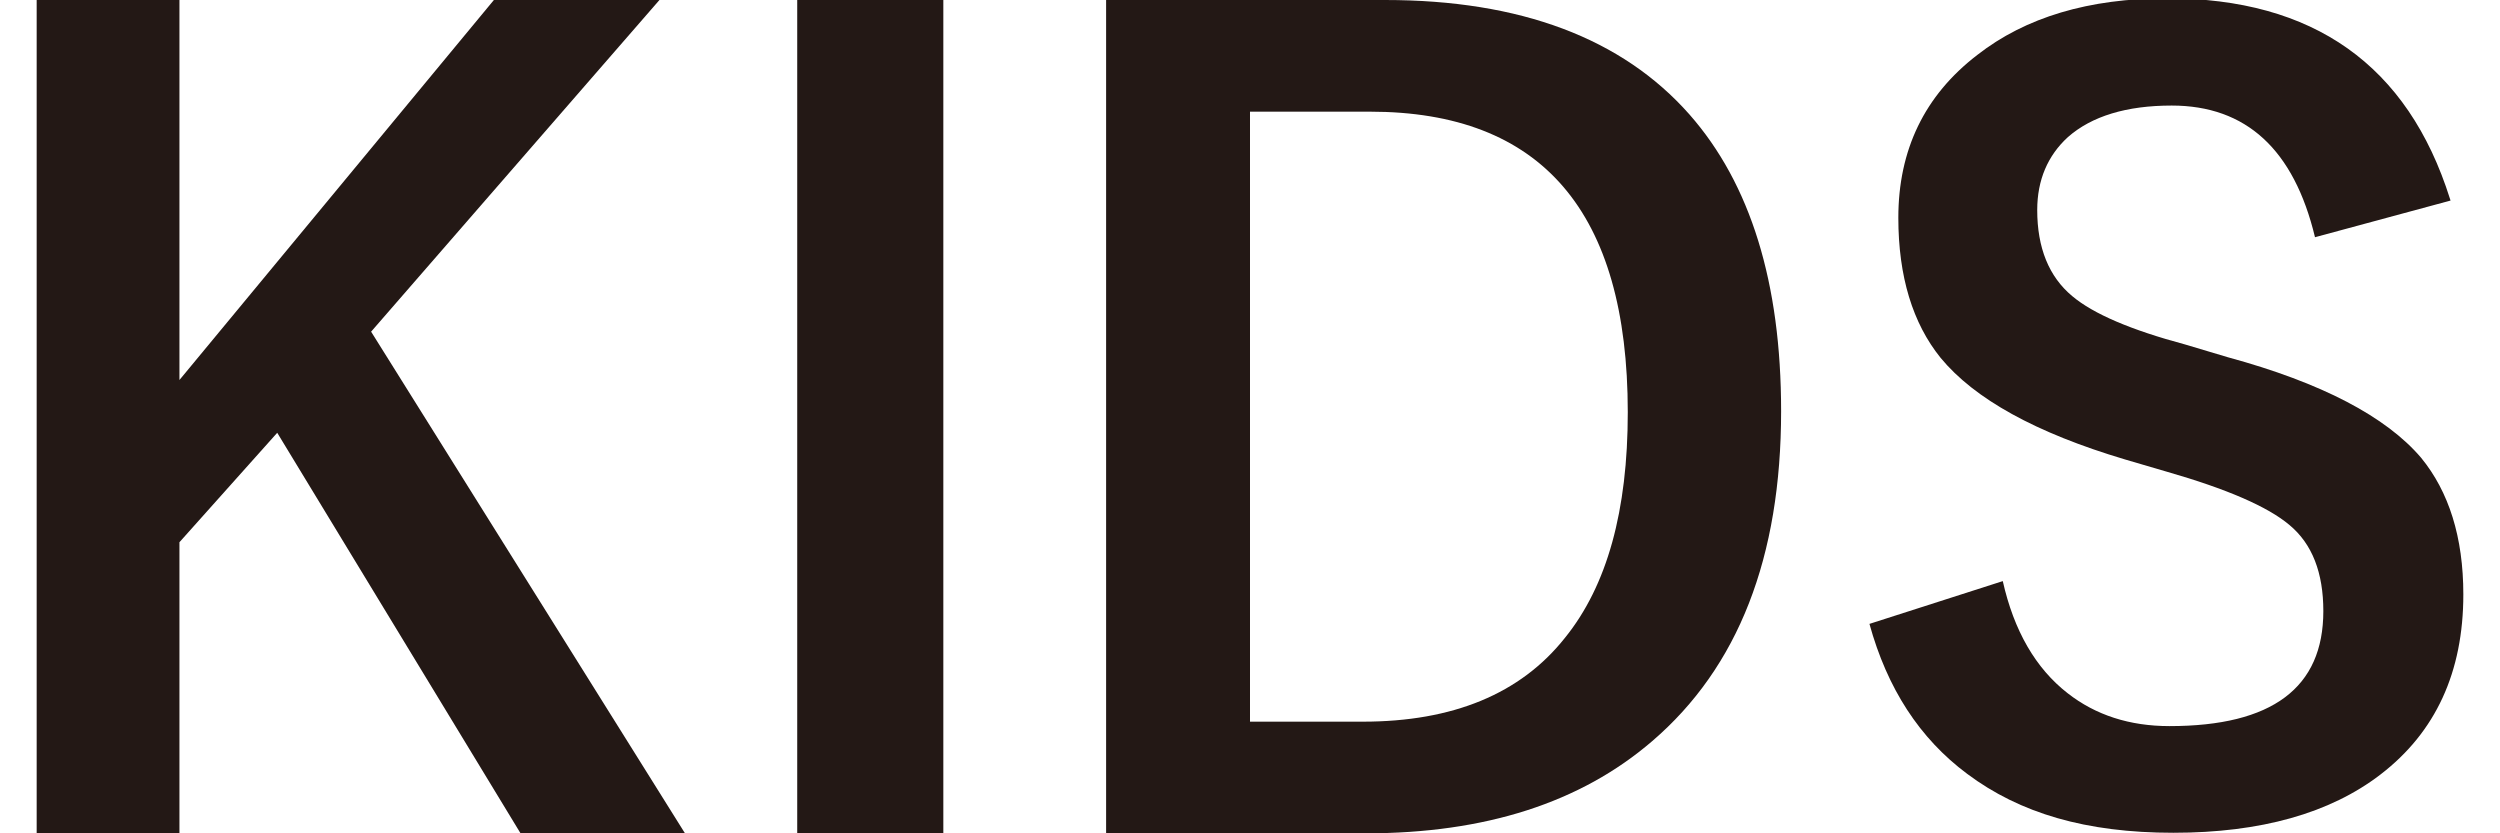
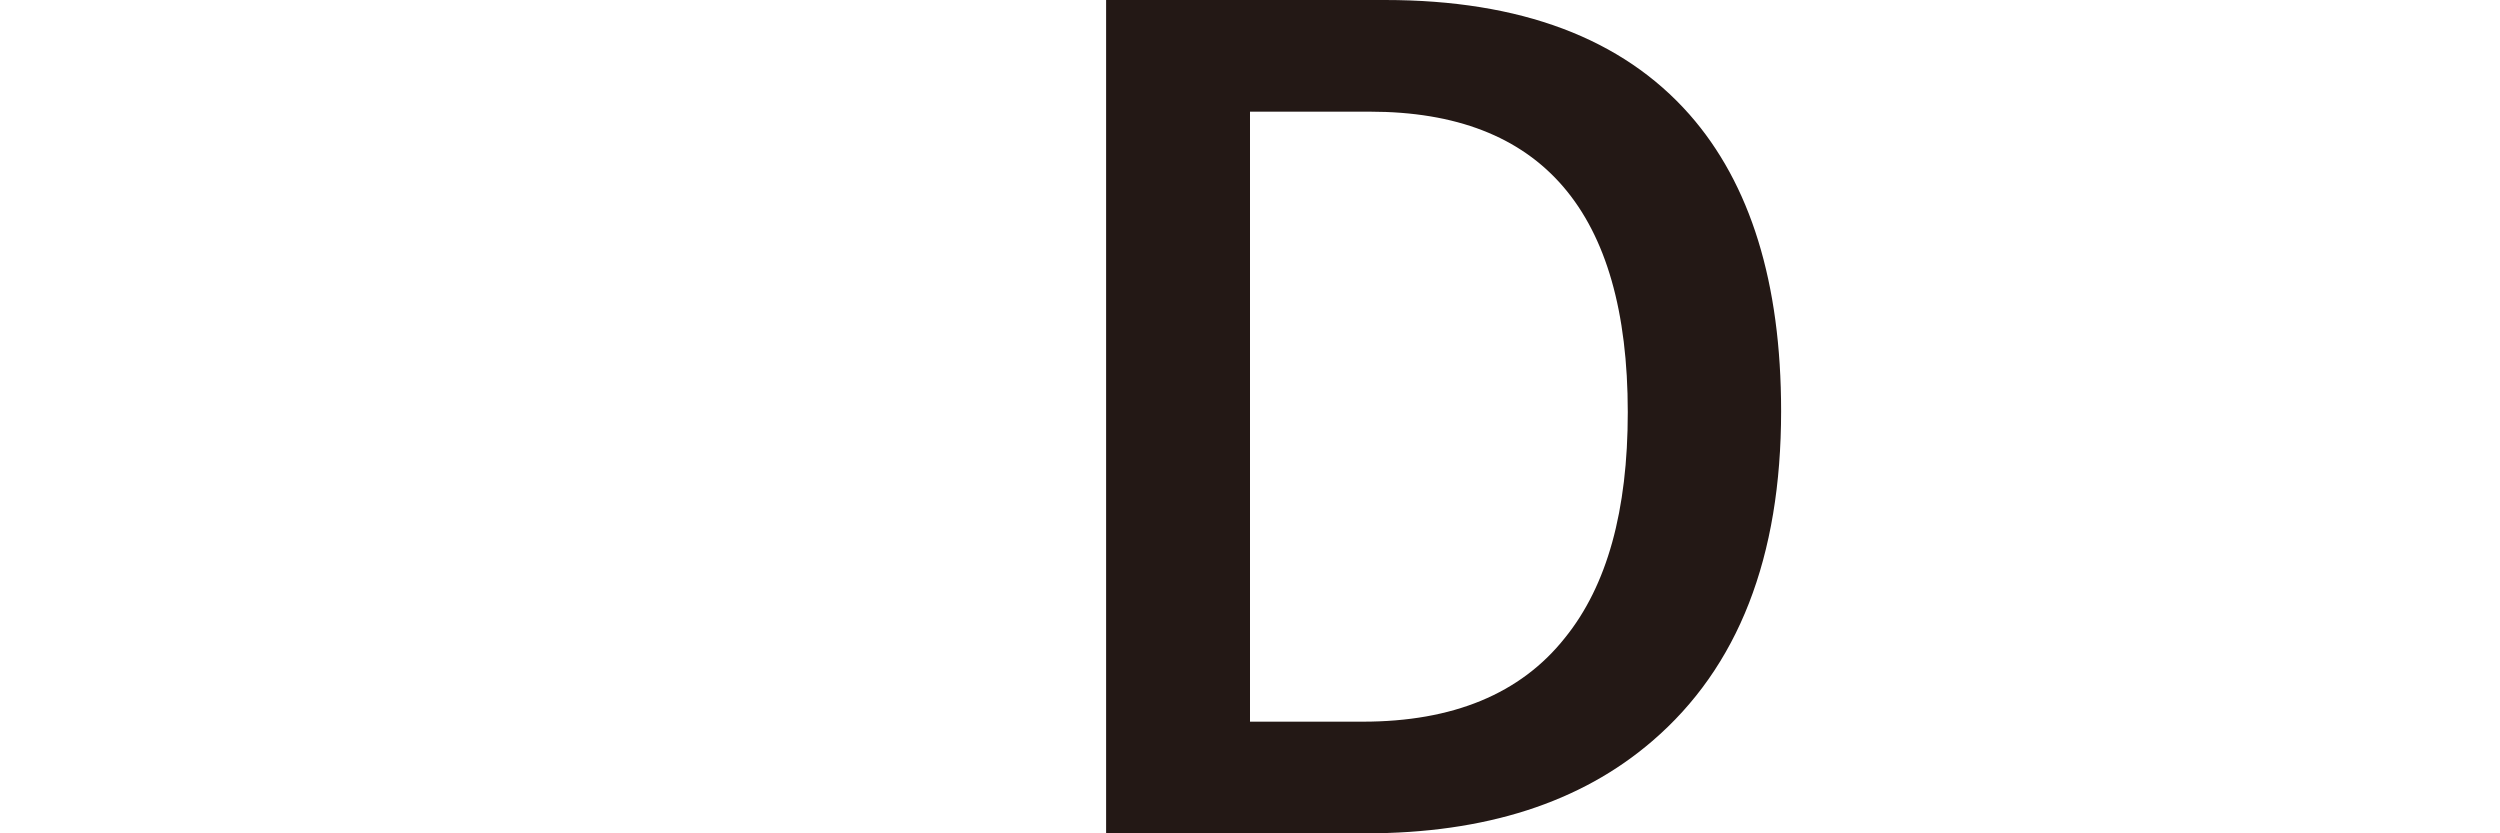
<svg xmlns="http://www.w3.org/2000/svg" viewBox="0 0 45 15">
  <defs>
    <style>.c{fill:#231815;}</style>
  </defs>
  <g id="a">
    <g>
      <path class="c" d="M19.91,0h5.02c2.44,0,4.27,.69,5.48,2.06,1.1,1.25,1.65,3.03,1.65,5.34,0,2.63-.77,4.61-2.32,5.94-1.29,1.11-3.01,1.66-5.16,1.66h-4.67V0Zm2.59,2.01V12.99h2.03c1.62,0,2.84-.5,3.64-1.51,.76-.94,1.13-2.29,1.13-4.06,0-3.61-1.55-5.41-4.64-5.41h-2.16Z" />
-       <path class="c" d="M16.98,0V15h-2.63V0h2.63Z" />
-       <path class="c" d="M11.87,0L6.68,5.97l5.65,9.03h-2.96L4.99,7.79l-1.76,1.97v5.24H.66V0H3.23V6.84L8.89,0h2.97Z" />
-       <path class="c" d="M44.11,3.61l-2.44,.66c-.38-1.58-1.24-2.37-2.58-2.37-.81,0-1.44,.19-1.87,.57-.36,.33-.55,.77-.55,1.31,0,.68,.21,1.2,.63,1.55,.38,.32,1.06,.61,2.03,.87l.77,.23c1.69,.46,2.85,1.07,3.48,1.81,.5,.61,.76,1.43,.76,2.46,0,1.4-.5,2.48-1.49,3.24-.91,.7-2.16,1.05-3.73,1.05s-2.76-.35-3.71-1.06c-.86-.64-1.44-1.54-1.76-2.7l2.4-.77c.2,.89,.59,1.57,1.17,2.02,.5,.39,1.11,.59,1.83,.59,1.85,0,2.77-.69,2.77-2.07,0-.69-.2-1.21-.61-1.55-.39-.33-1.13-.65-2.21-.96l-.75-.22c-1.61-.48-2.71-1.09-3.32-1.83-.5-.62-.76-1.46-.76-2.52,0-1.22,.47-2.2,1.42-2.93,.87-.68,2.01-1.02,3.42-1.02,2.63,0,4.33,1.2,5.09,3.61Z" />
    </g>
  </g>
  <g id="b" />
</svg>